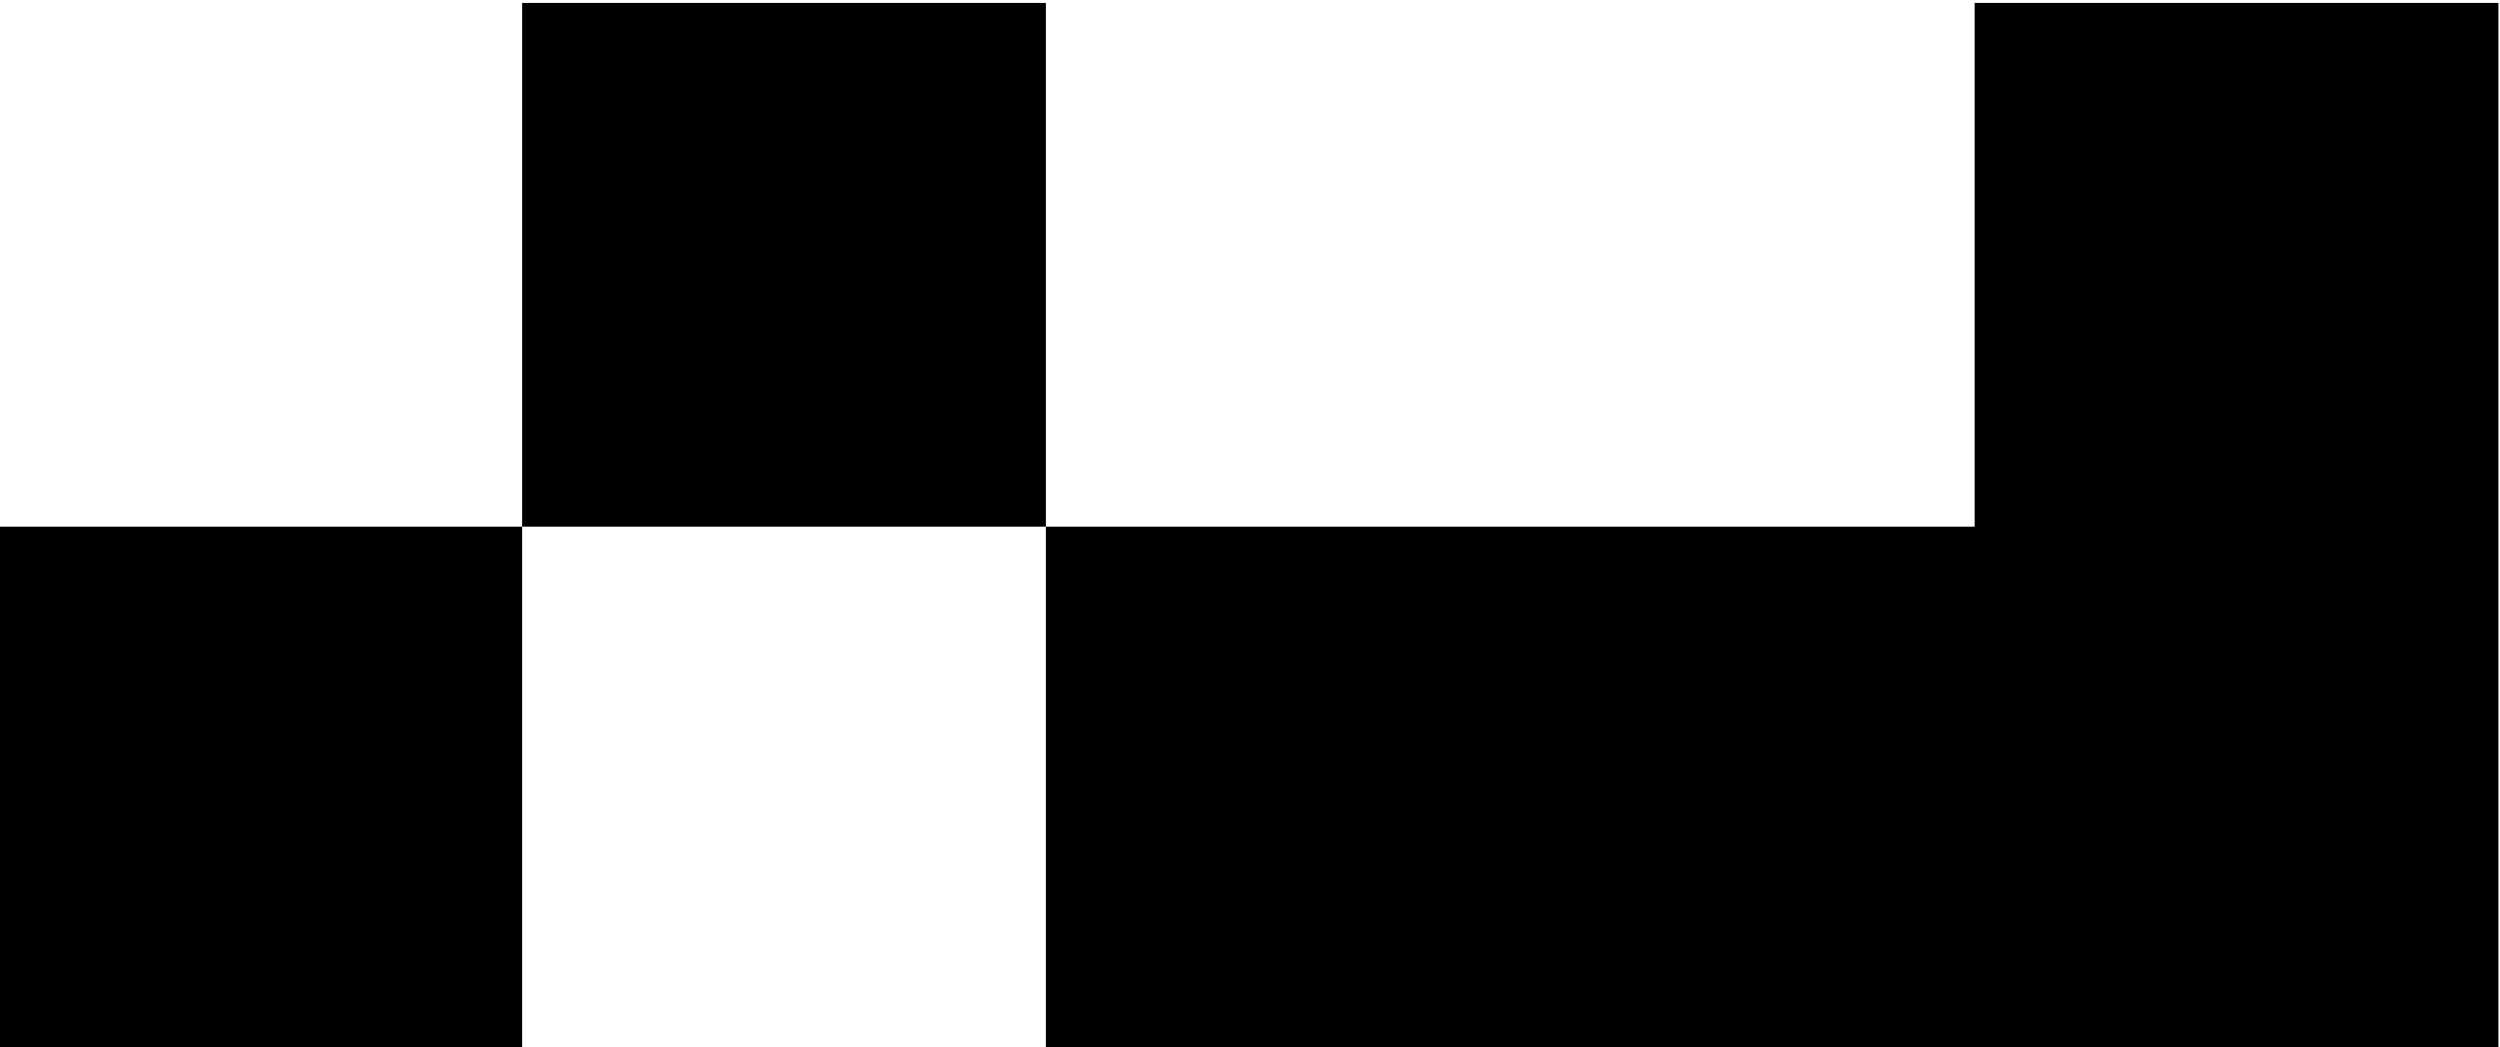
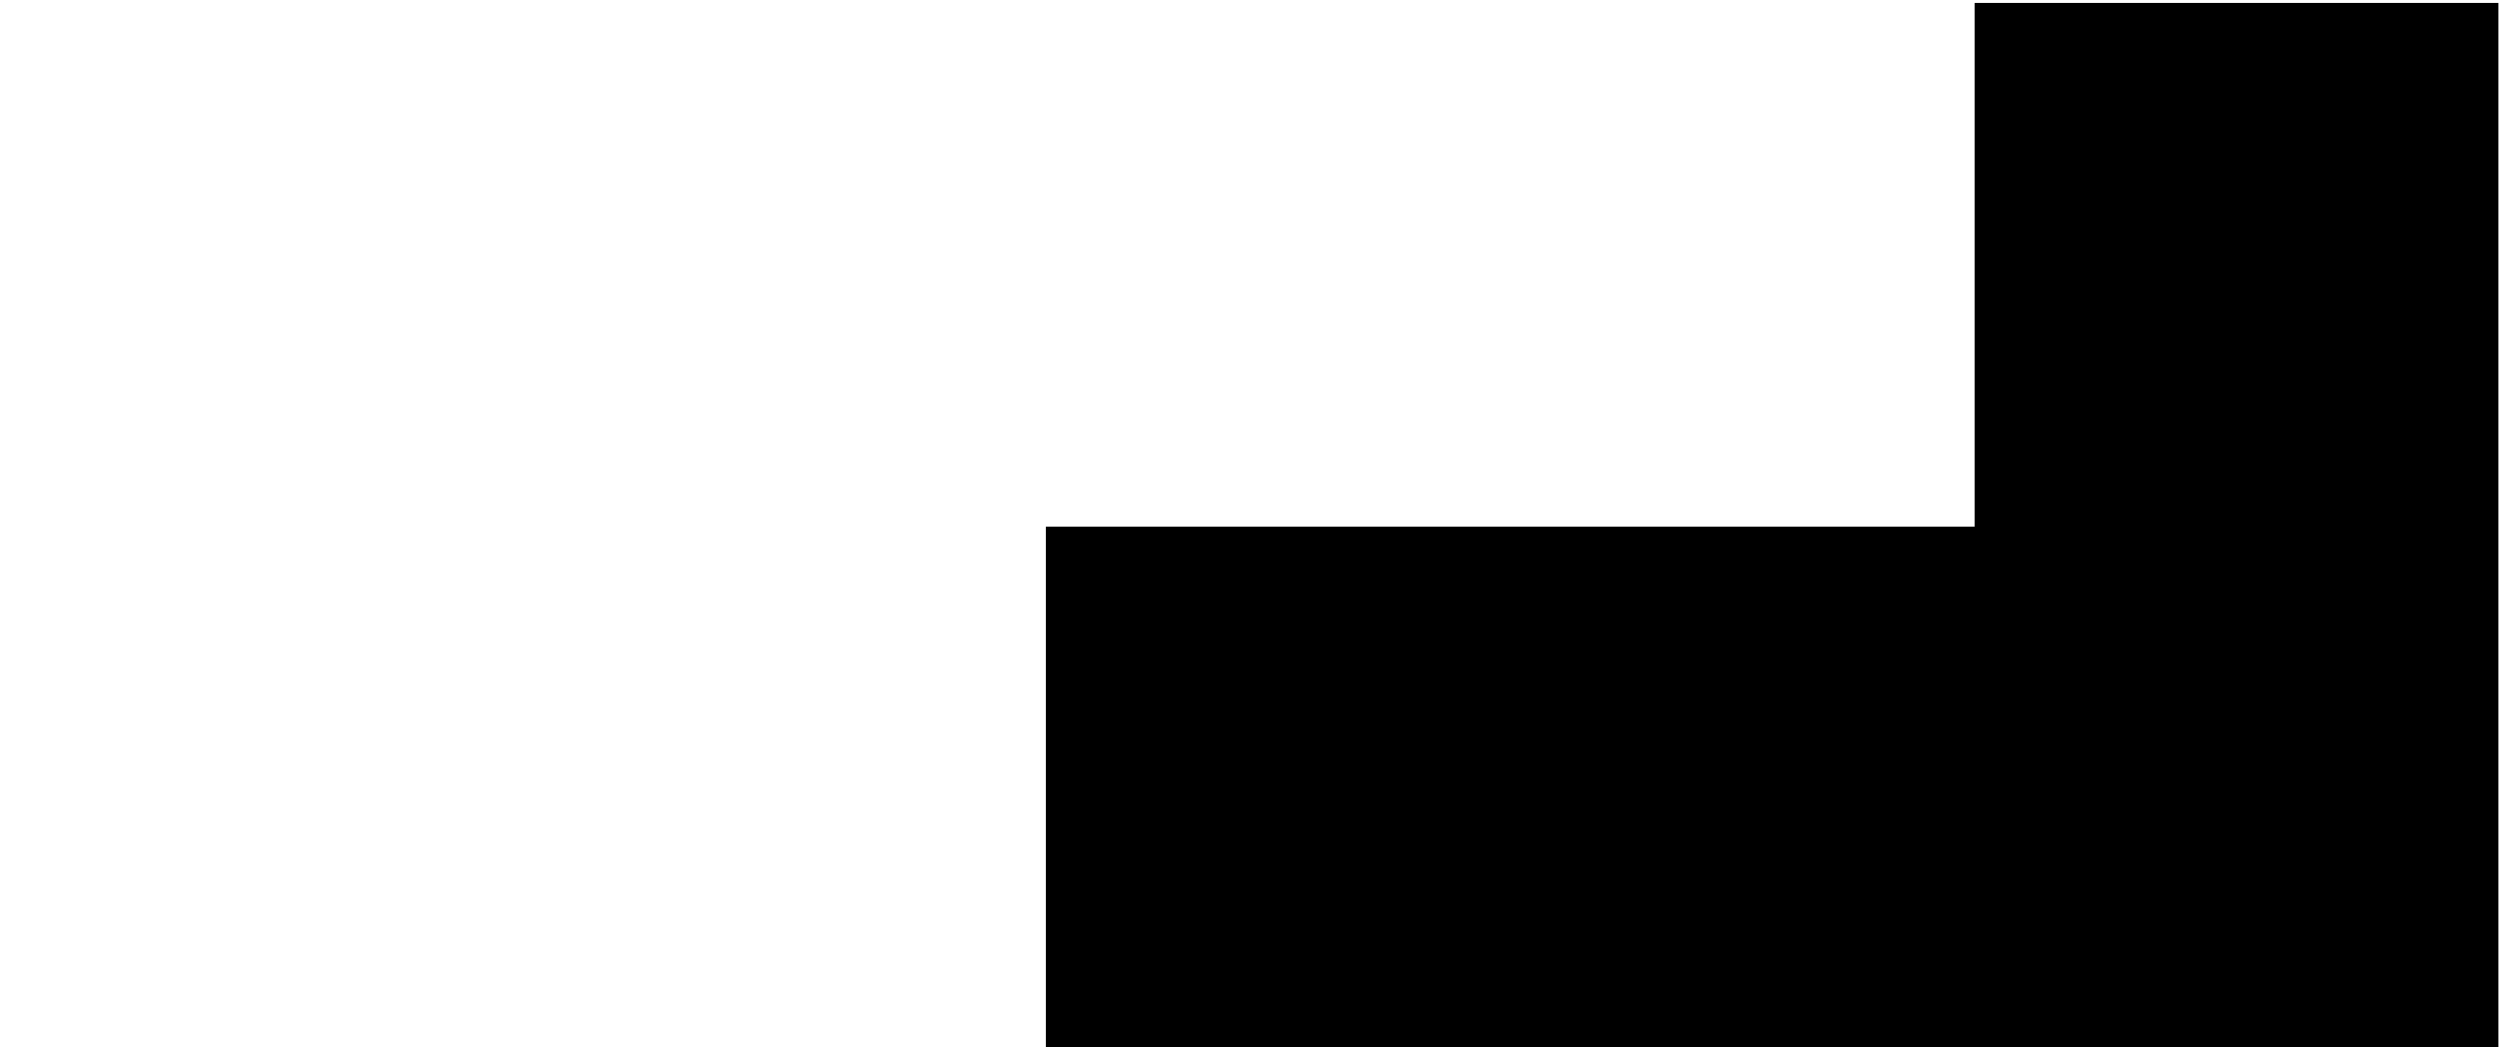
<svg xmlns="http://www.w3.org/2000/svg" id="_Слой_1" data-name="Слой 1" viewBox="0 0 358 150">
  <defs>
    <style> .cls-1 { stroke-width: 0px; } </style>
  </defs>
-   <rect class="cls-1" x="-.23" y="75.42" width="75" height="75" />
-   <rect class="cls-1" x="74.77" y=".42" width="75" height="75" />
  <polygon class="cls-1" points="282.77 .42 282.77 75.42 149.77 75.42 149.77 150.42 357.77 150.42 357.77 75.42 357.77 .42 282.77 .42" />
</svg>